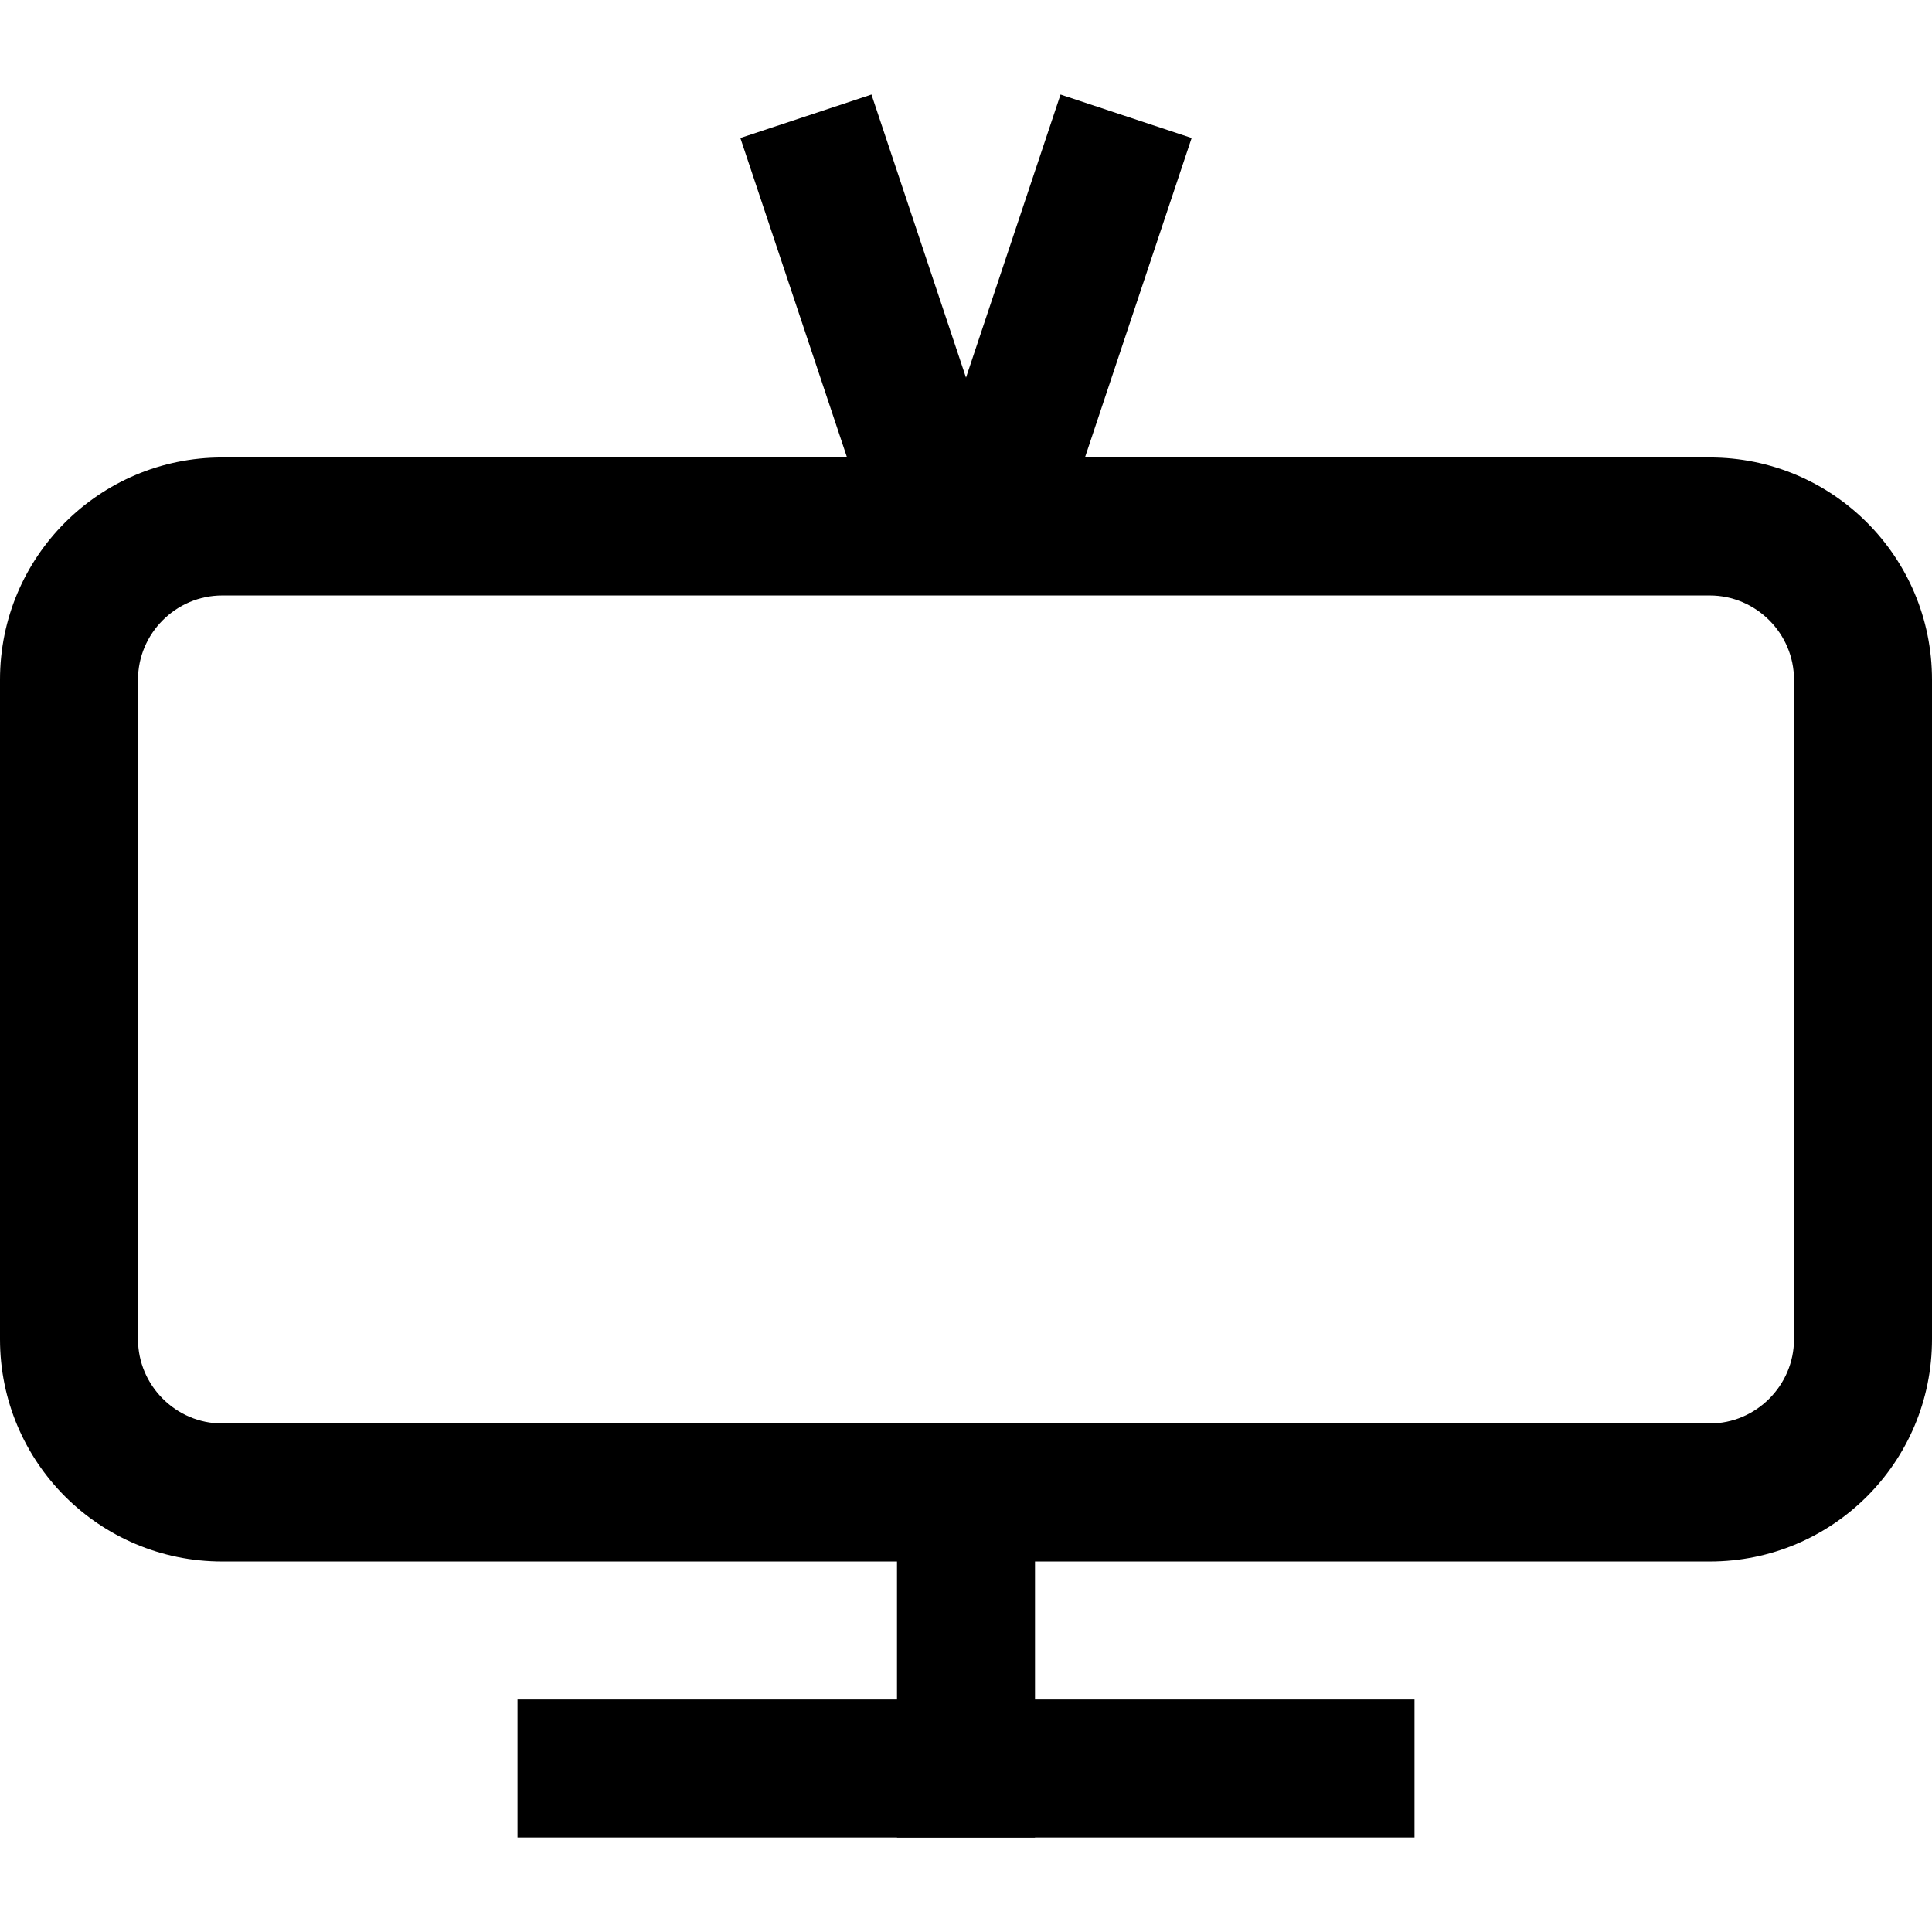
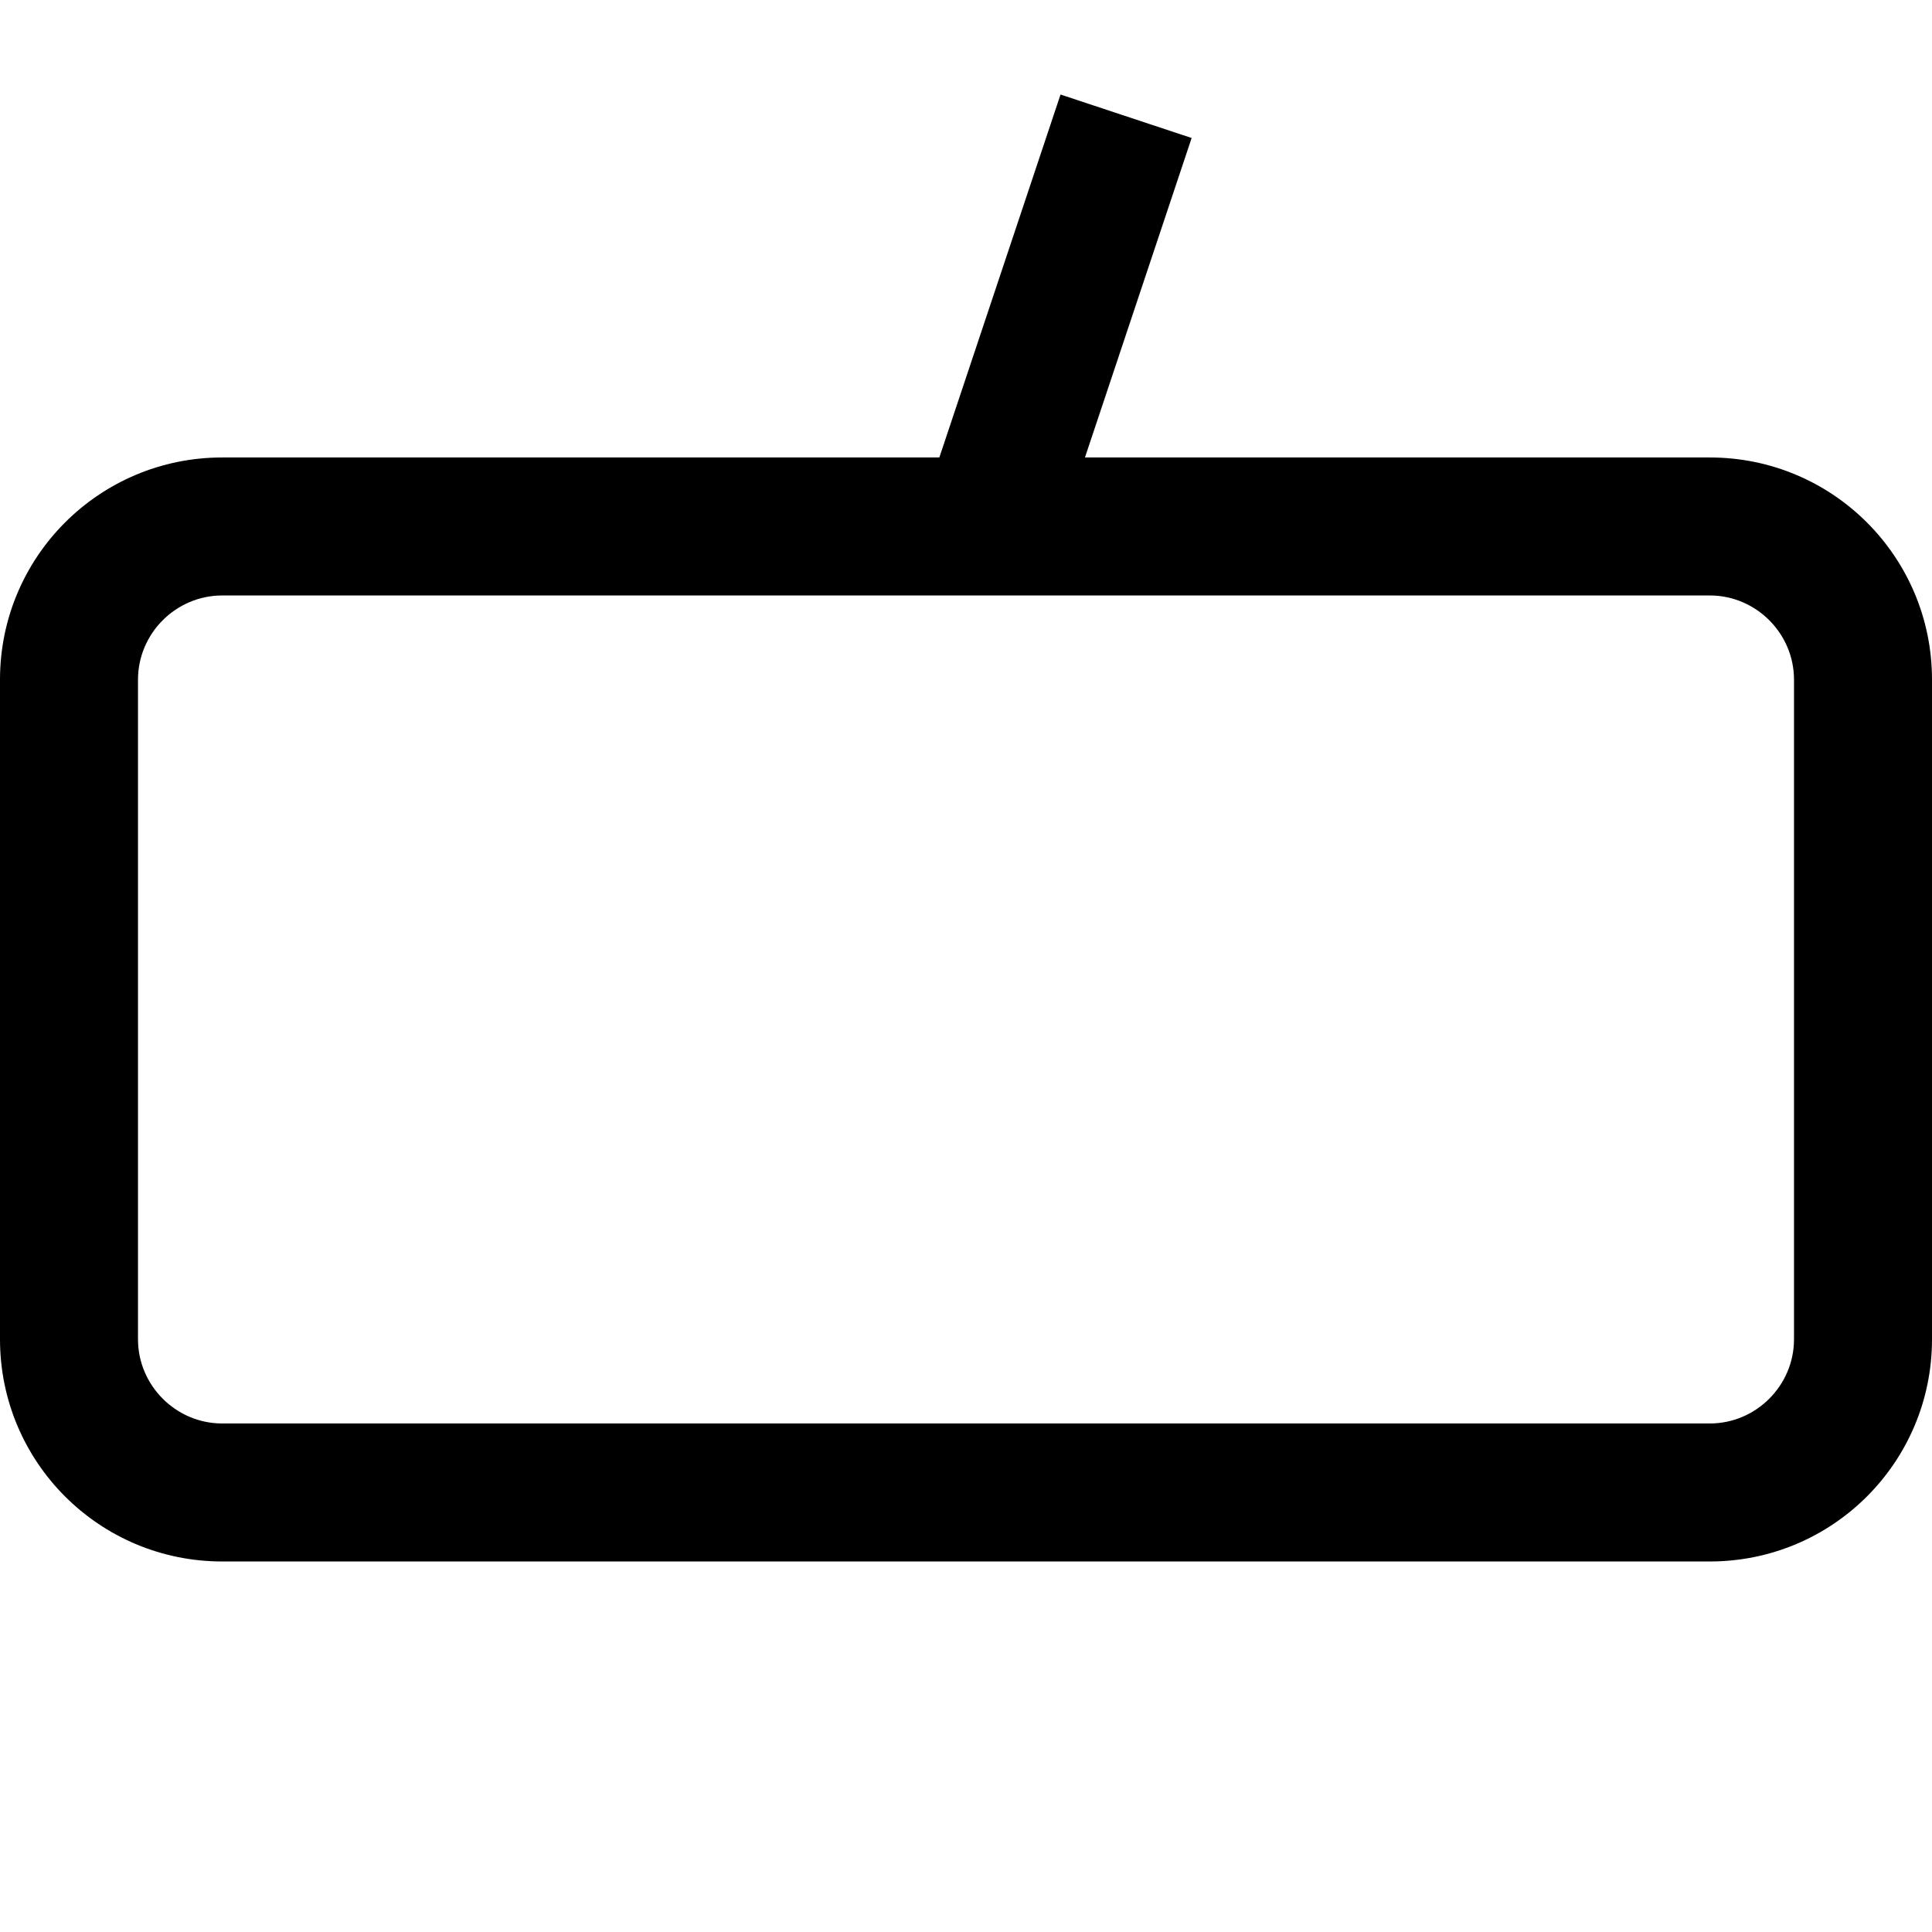
<svg xmlns="http://www.w3.org/2000/svg" id="Layer_1" viewBox="0 0 28 28">
  <defs>
    <style>.cls-1{fill-rule:evenodd;}</style>
  </defs>
  <path class="cls-1" d="M28,9.85c0-1.78-1.44-3.22-3.22-3.22H3.22c-1.78,0-3.22,1.44-3.22,3.22v9.56c0,1.78,1.44,3.22,3.22,3.22H24.78c1.78,0,3.22-1.44,3.22-3.22V9.85Zm-2,0v9.56c0,.67-.55,1.22-1.22,1.22H3.22c-.67,0-1.22-.55-1.22-1.22V9.85c0-.67,.55-1.22,1.22-1.22H24.78c.67,0,1.22,.55,1.22,1.22Z" />
-   <path class="cls-1" d="M13,20.63v6h2v-6h-2Z" />
-   <path class="cls-1" d="M7.5,26.63h13v-2H7.5v2Z" />
-   <path class="cls-1" d="M10.73,2l1.97,5.9,1.9-.63-1.97-5.9s-1.9,.63-1.9,.63Z" />
  <path class="cls-1" d="M15.37,1.37l-1.97,5.9,1.9,.63,1.97-5.9s-1.9-.63-1.9-.63Z" />
</svg>